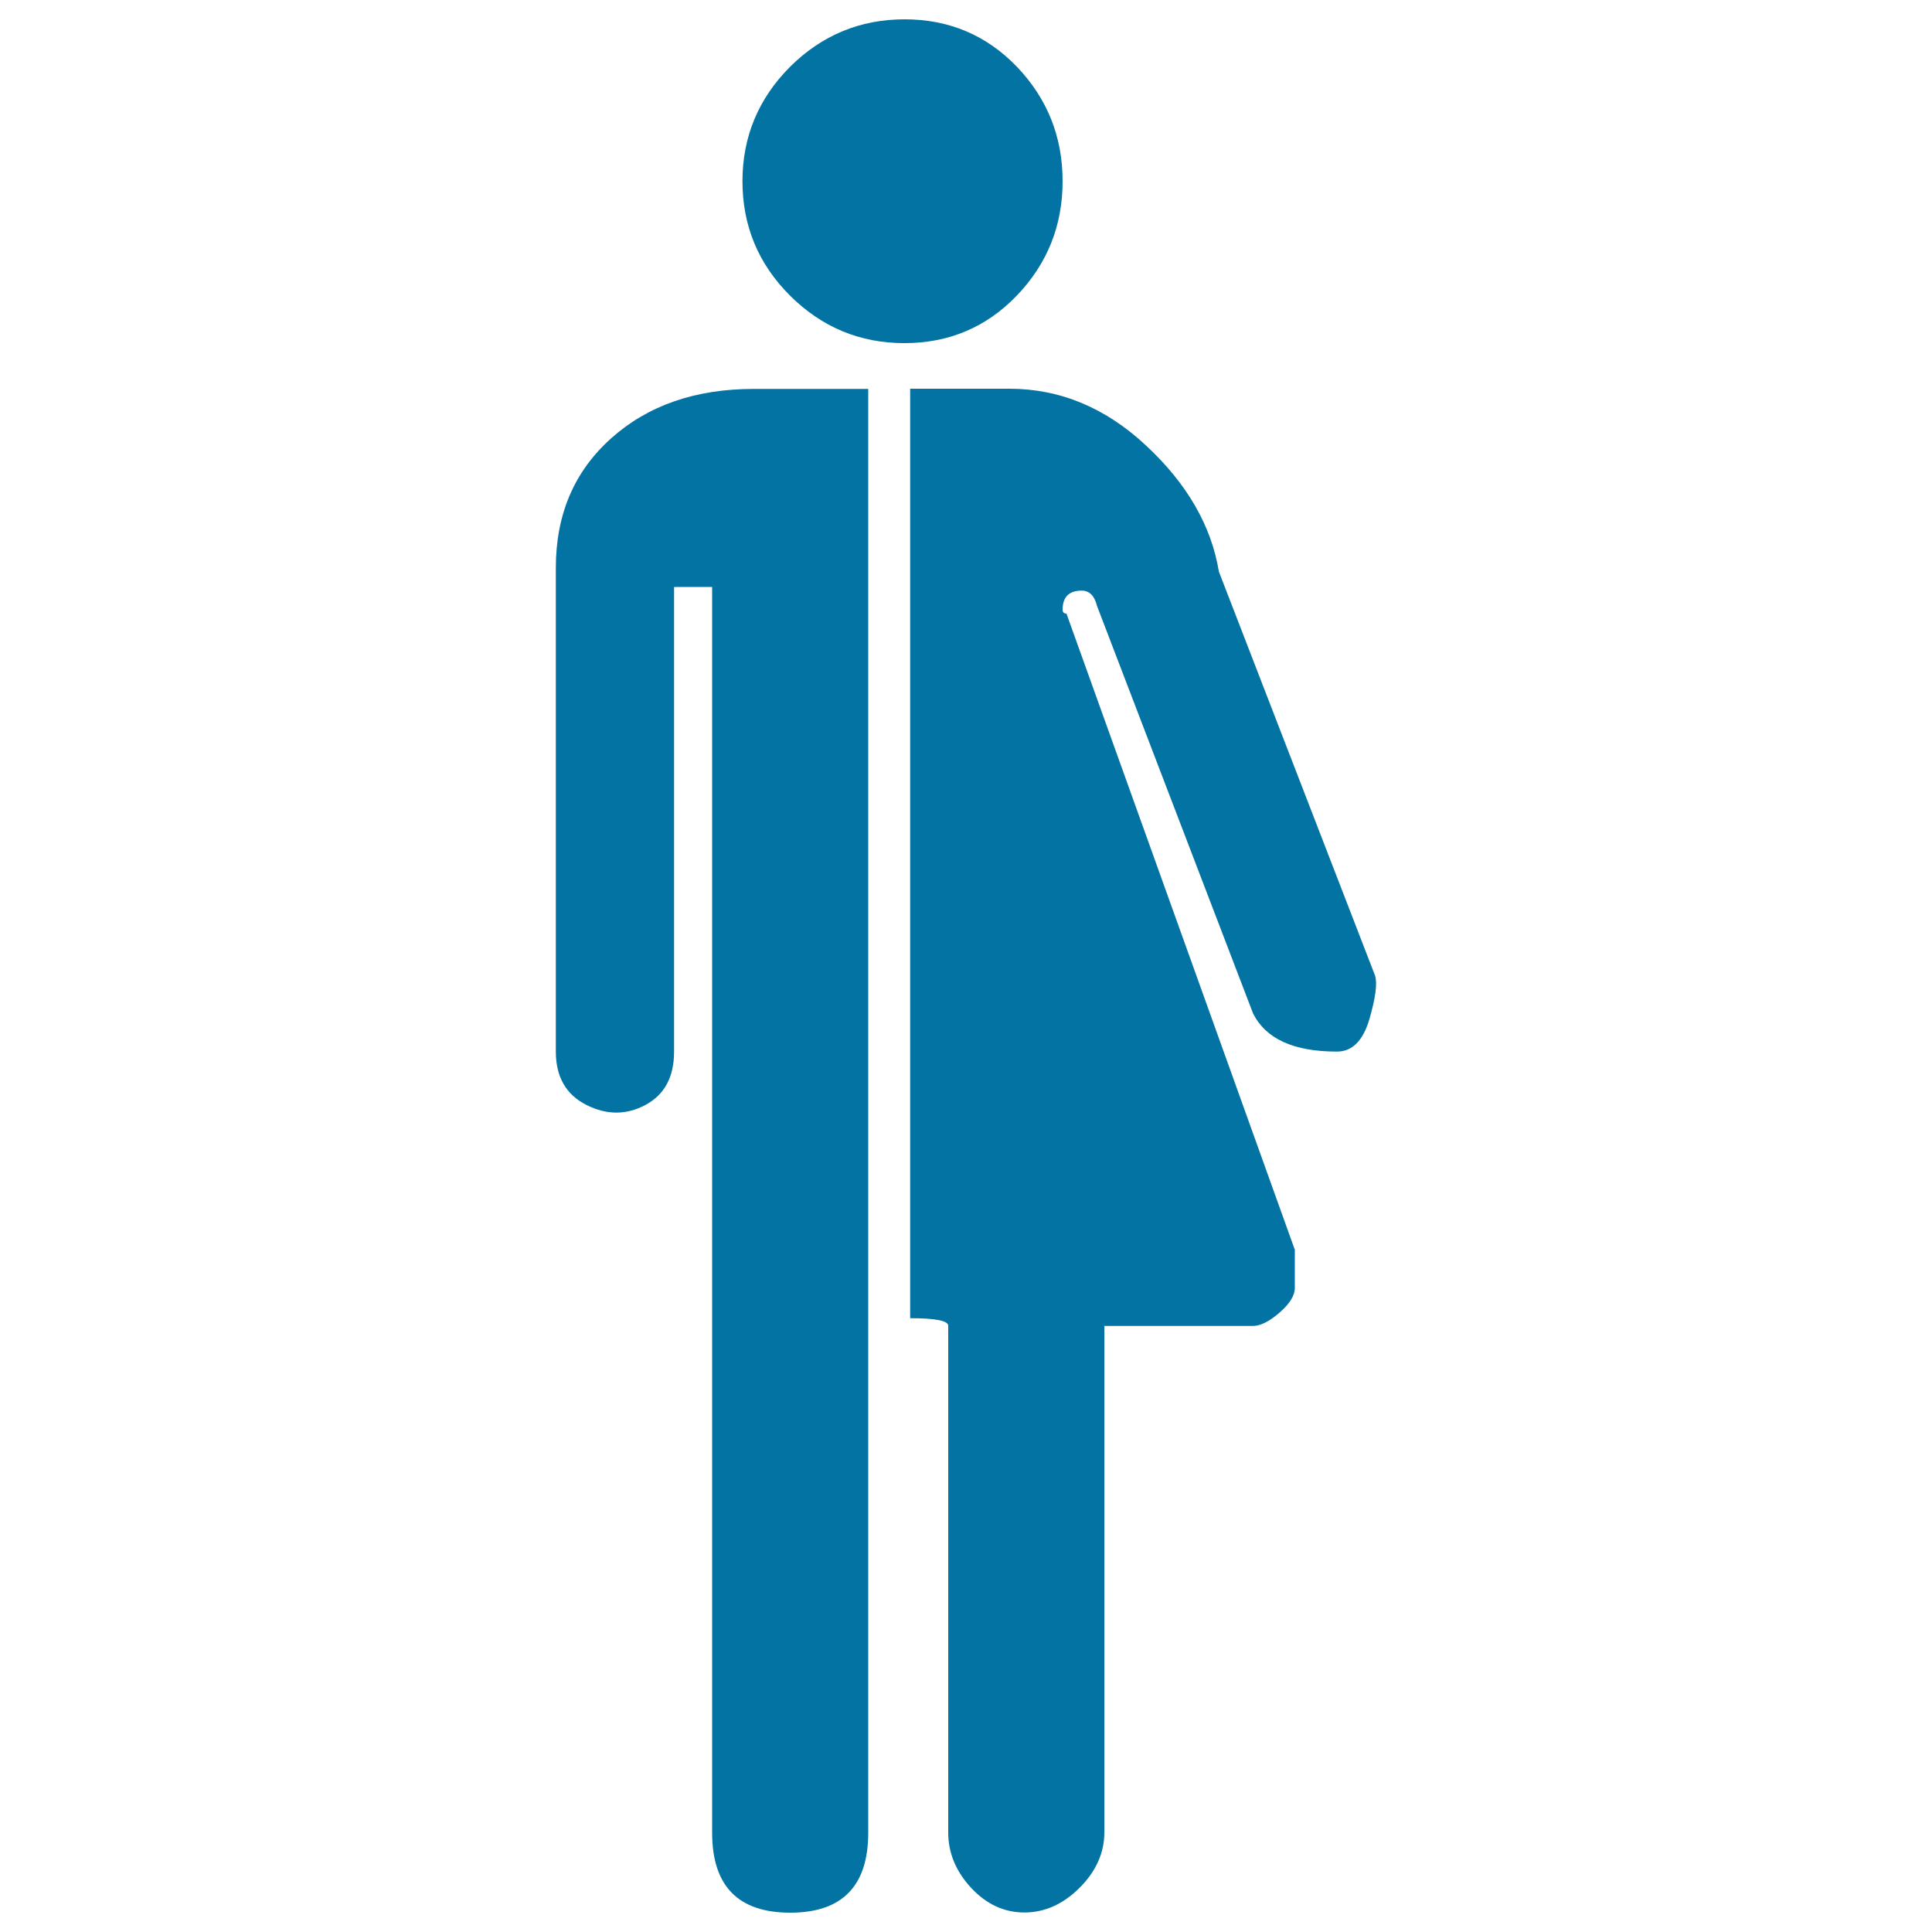
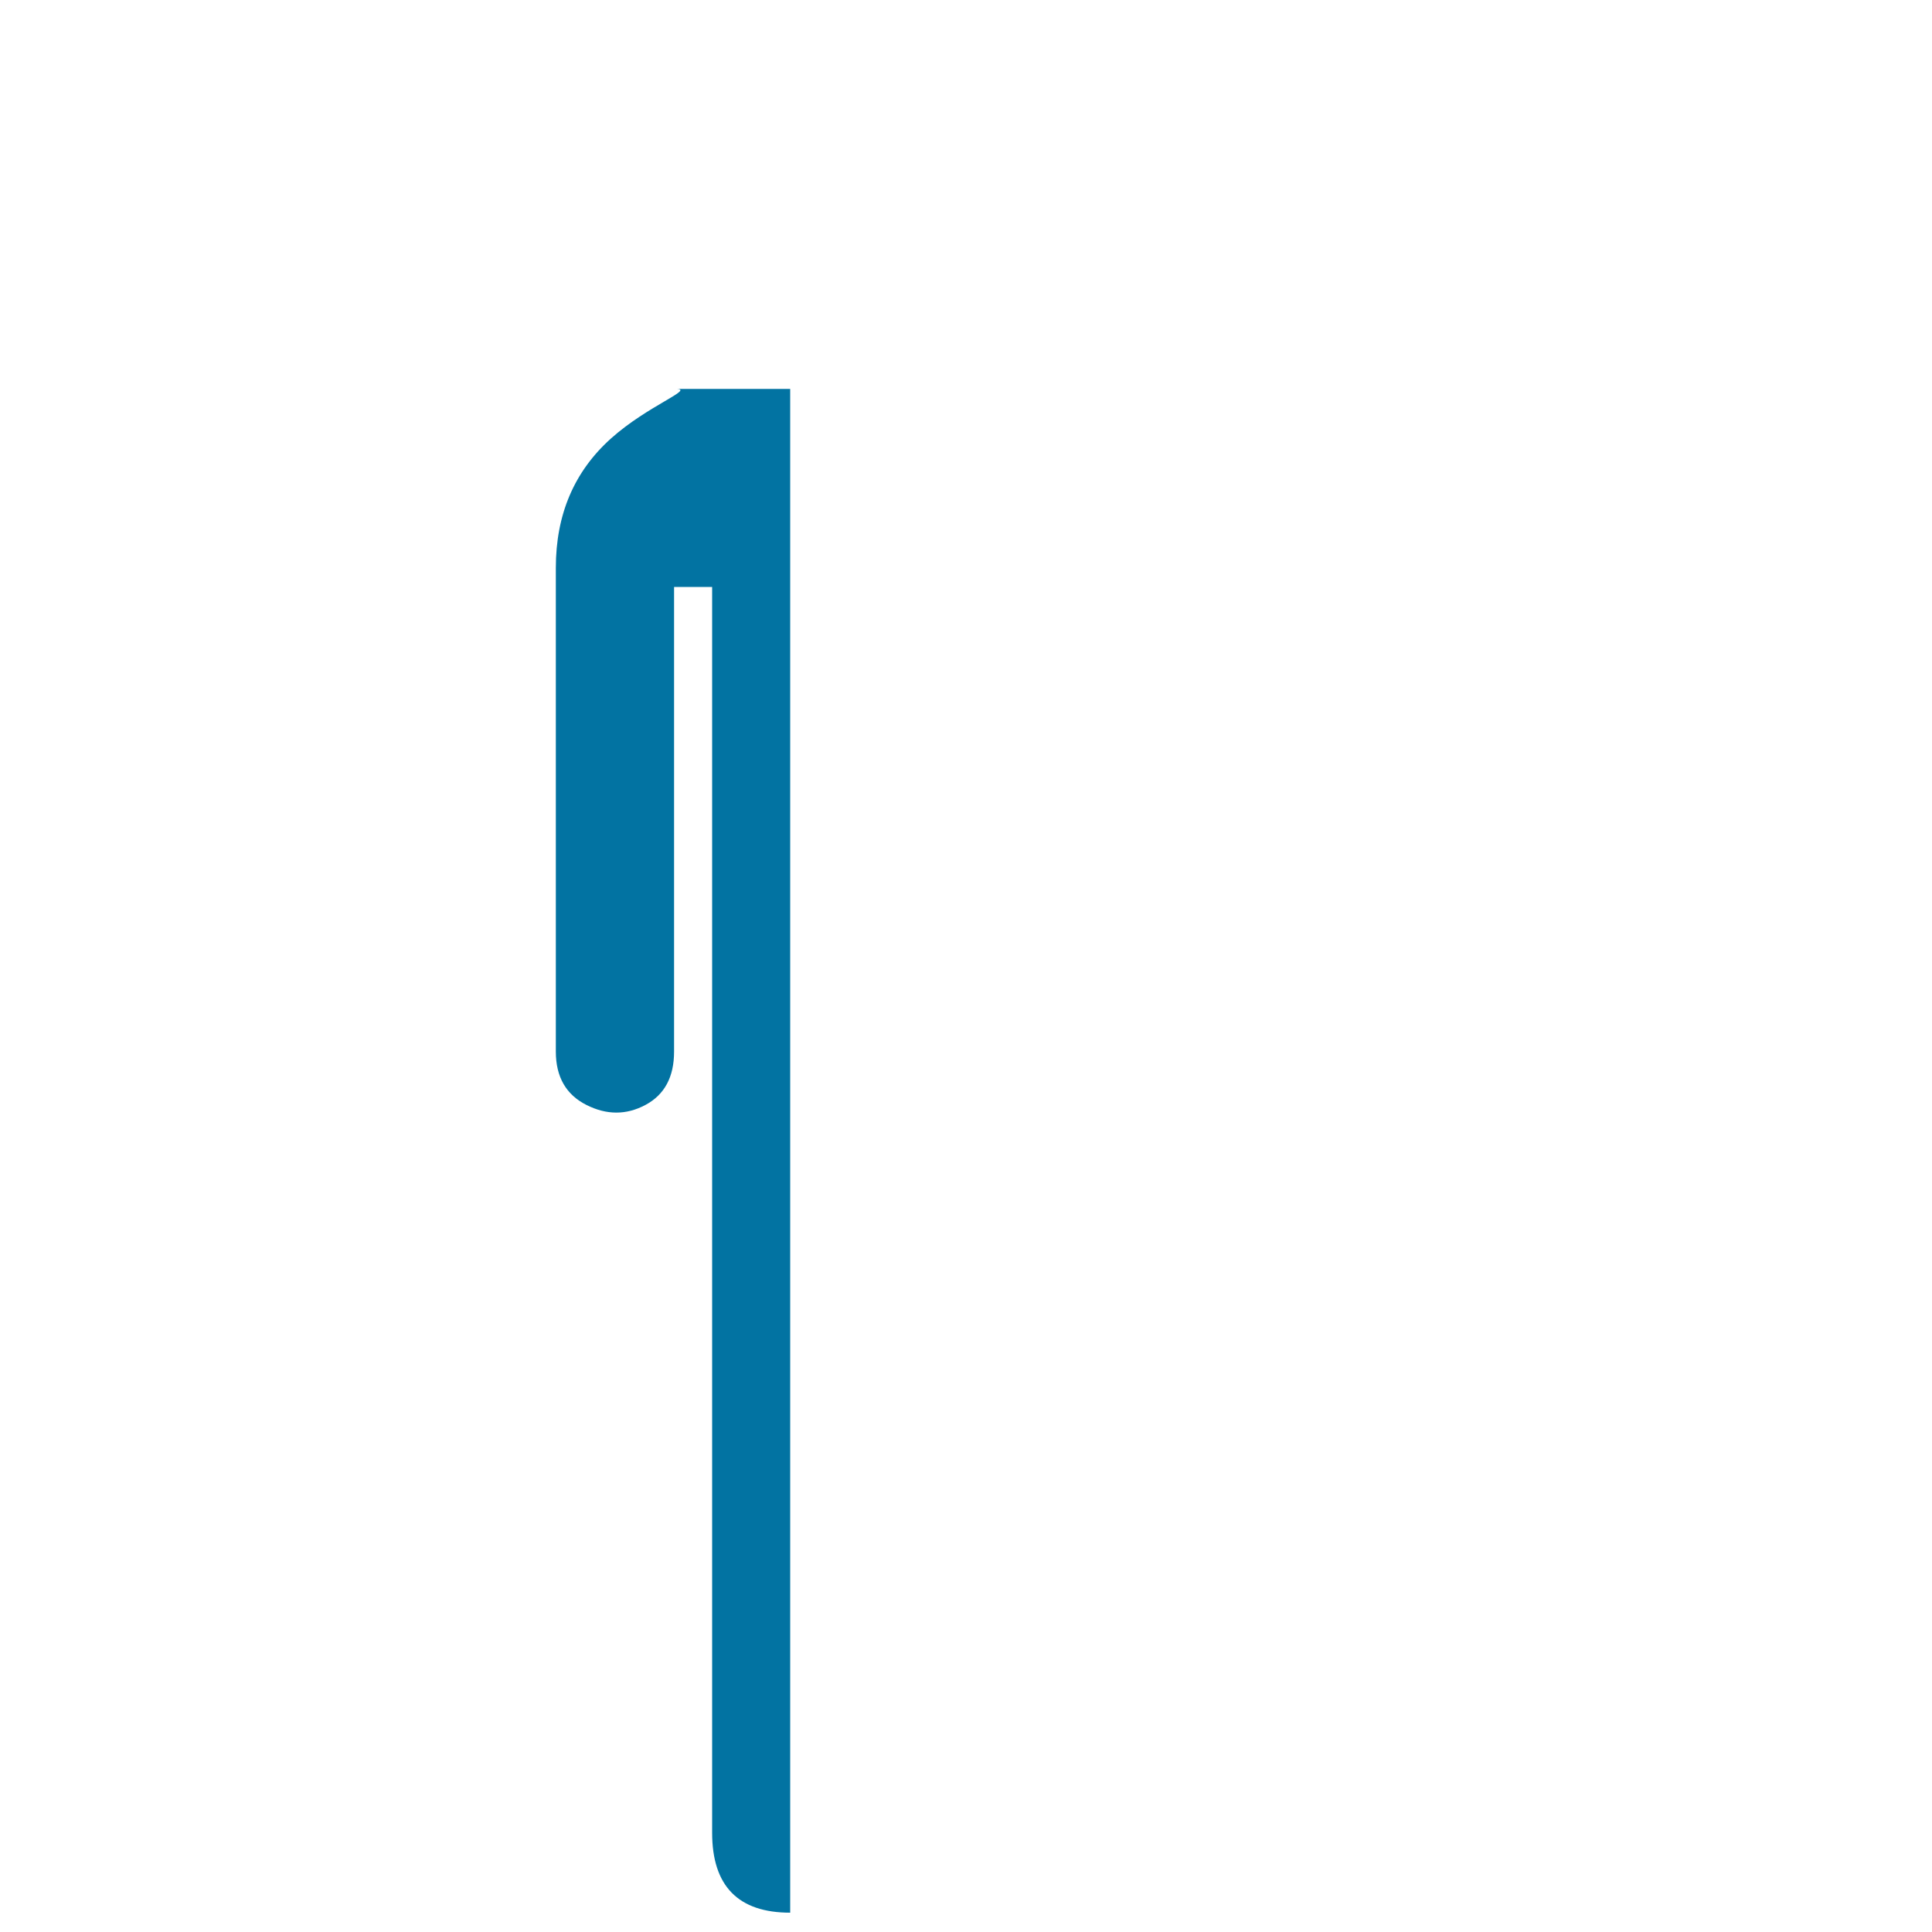
<svg xmlns="http://www.w3.org/2000/svg" viewBox="0 0 1000 1000" style="fill:#0273a2">
  <title>Unisex Symbol SVG icon</title>
  <g>
-     <path d="M526.3,153c-15.8,16.4-35.2,24.6-58.2,24.6c-23,0-42.7-8.2-59.2-24.6c-16.4-16.4-24.6-36.1-24.6-59.2c0-23,8.2-42.7,24.6-59.2C425.4,18.2,445.2,10,468.2,10c23,0,42.4,8.2,58.2,24.6C542.1,51.1,550,70.8,550,93.8C550,116.8,542.1,136.5,526.3,153z" />
-     <path d="M316.3,226.9c-19.1,17.1-28.6,39.4-28.6,67v250.4c0,13.1,5.3,22.3,15.8,27.6s20.7,5.3,30.6,0s14.8-14.5,14.8-27.6V303.8h19.7v644.8c0,27.6,13.5,41.4,40.4,41.4s40.4-13.8,40.4-41.4V566.1V201.3h-59.2C360,201.3,335.4,209.8,316.3,226.9z" />
-     <path d="M711.7,504.9l-80.8-209c-3.9-23.7-16.4-45.4-37.5-65.1c-21-19.7-44.7-29.6-71-29.6h-51.3v481.1c13.1,0,19.7,1.3,19.7,3.9v262.3c0,10.5,3.9,20,11.8,28.6c7.9,8.5,17.1,12.8,27.6,12.8c10.5,0,20.1-4.3,28.6-12.8c8.5-8.5,12.8-18.1,12.8-28.6V686.3h76.9c3.9,0,8.5-2.3,13.8-6.9c5.3-4.6,7.9-8.9,7.9-12.8v-2v-17.7L552,317.6c-1.3,0-2-0.7-2-2c0-6.6,3.3-9.9,9.9-9.9c3.9,0,6.6,2.6,7.9,7.9l80.8,211c6.6,13.1,21,19.7,43.4,19.7c7.9,0,13.5-5.6,16.8-16.8C712,516.4,713,508.9,711.7,504.9z" />
+     <path d="M316.3,226.9c-19.1,17.1-28.6,39.4-28.6,67v250.4c0,13.1,5.3,22.3,15.8,27.6s20.7,5.3,30.6,0s14.8-14.5,14.8-27.6V303.8h19.7v644.8c0,27.6,13.5,41.4,40.4,41.4V566.1V201.3h-59.2C360,201.3,335.4,209.8,316.3,226.9z" />
  </g>
</svg>